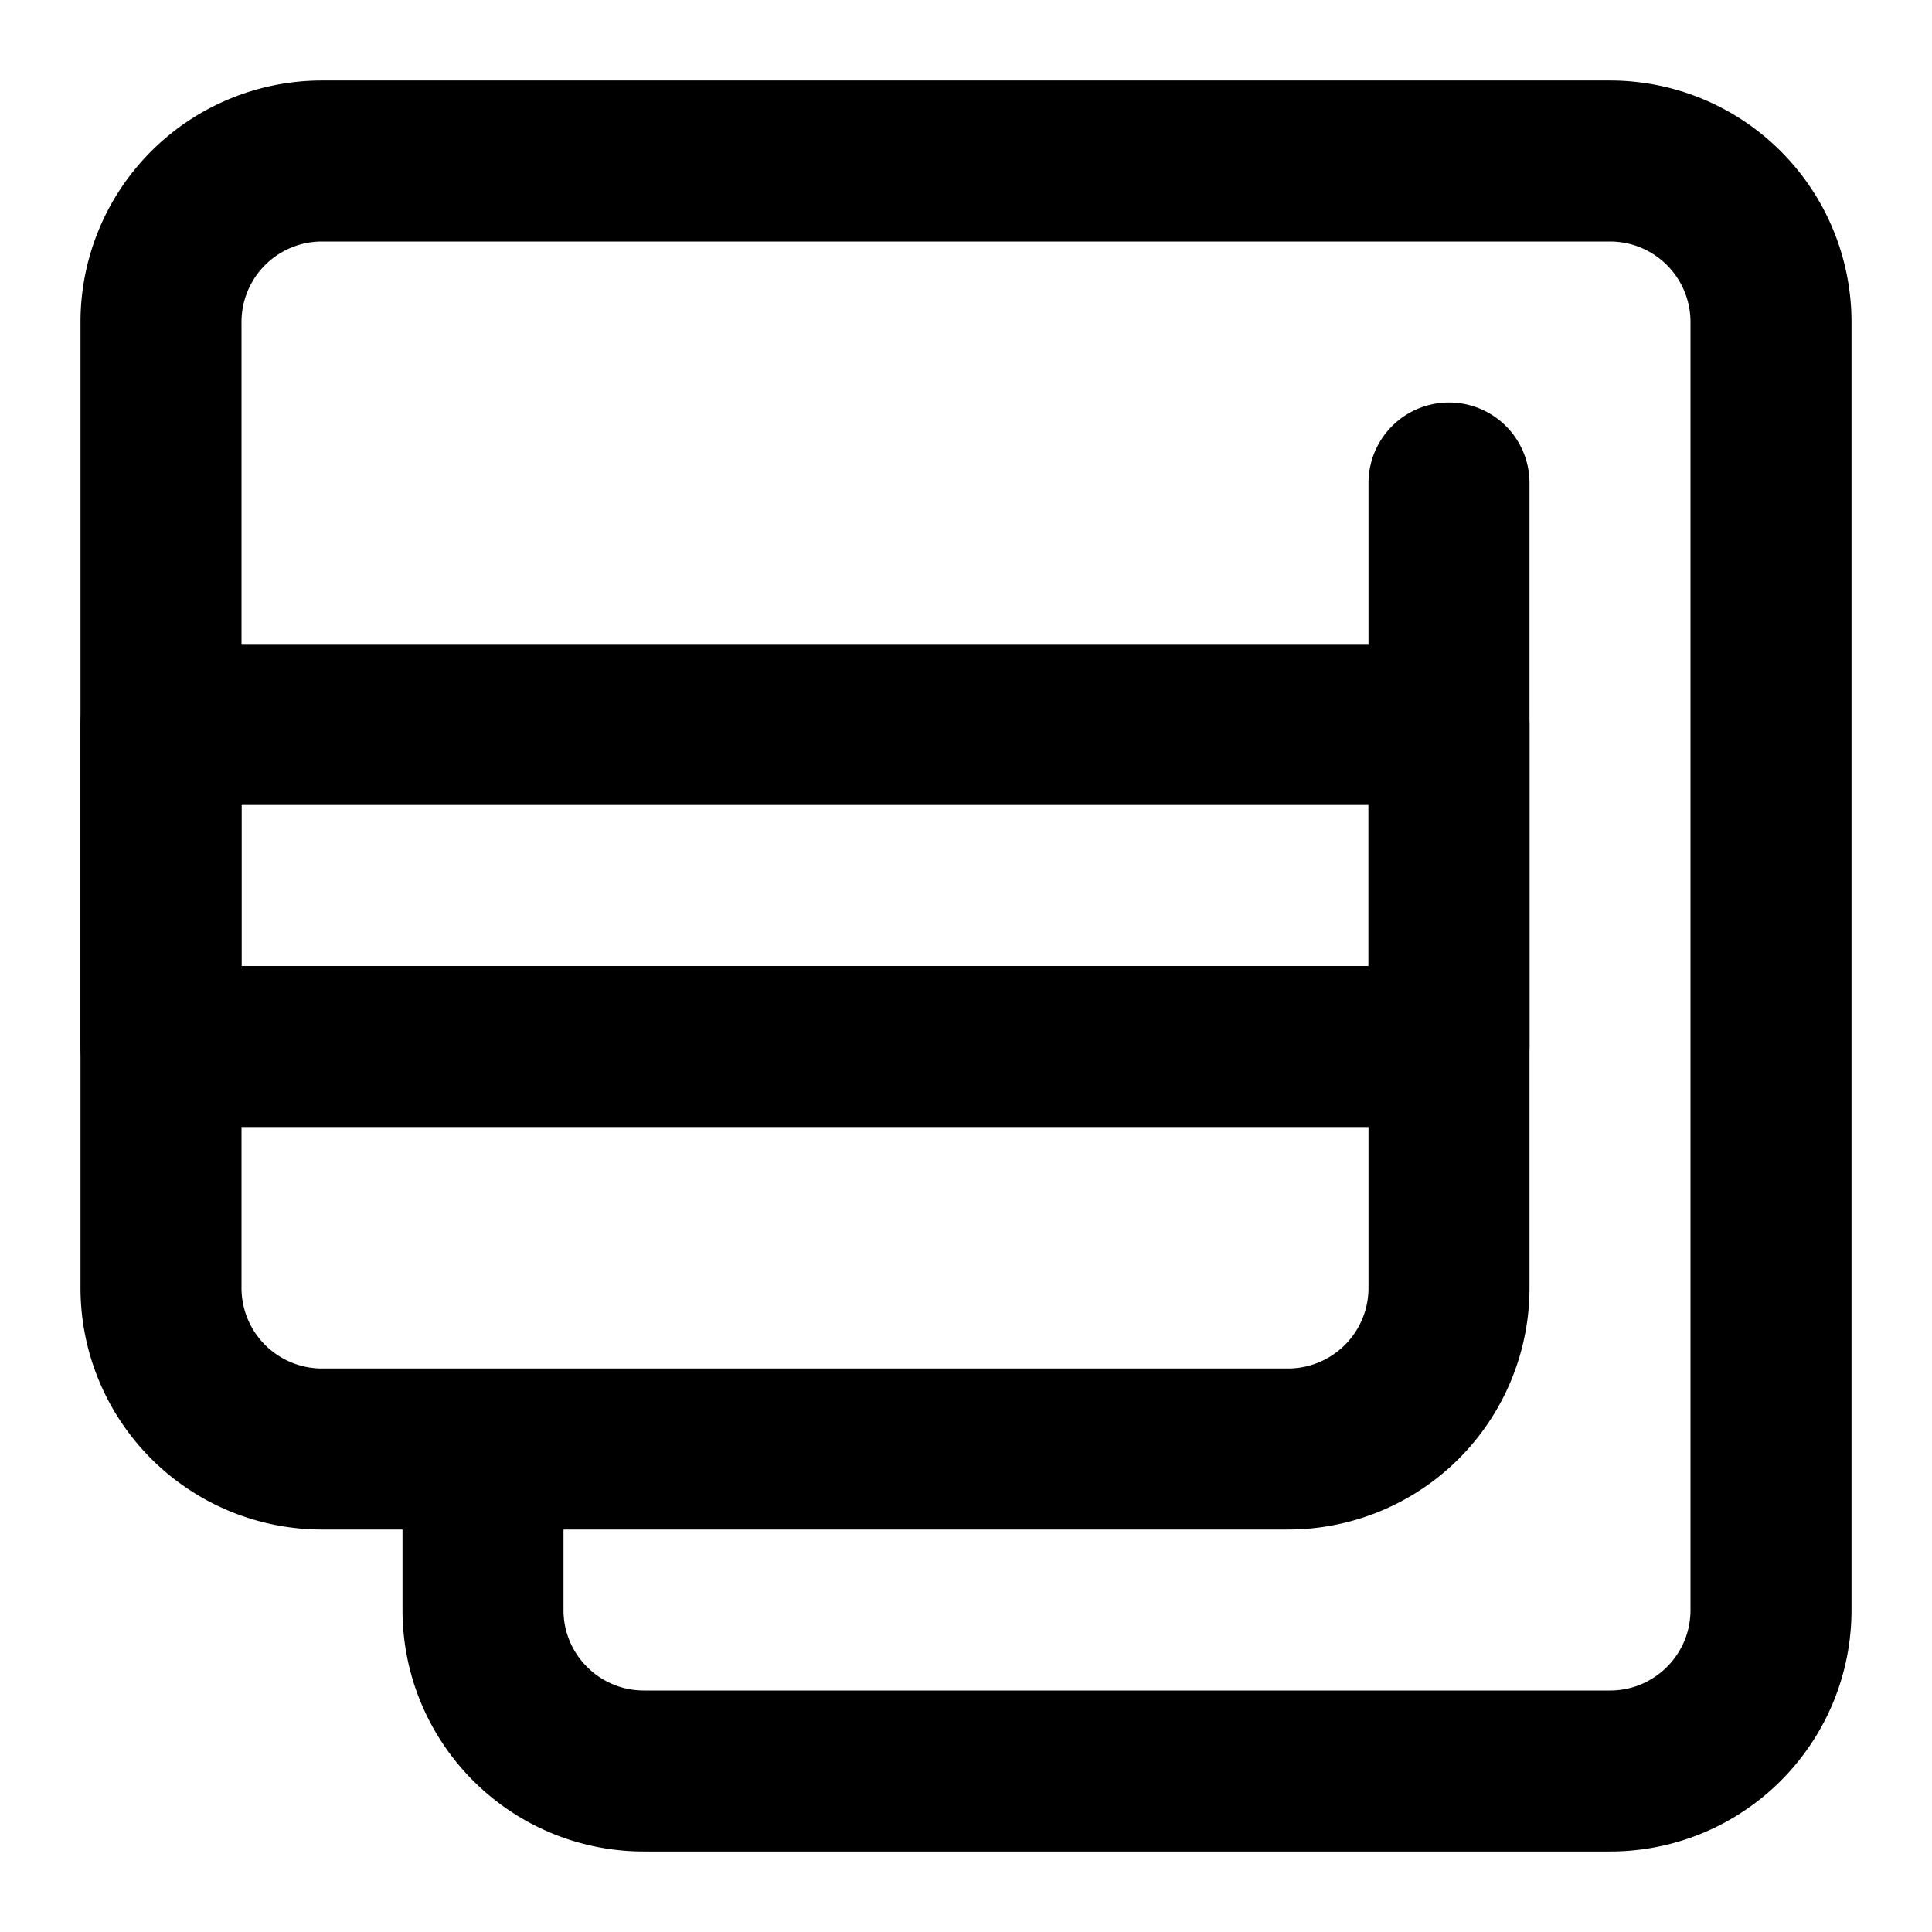
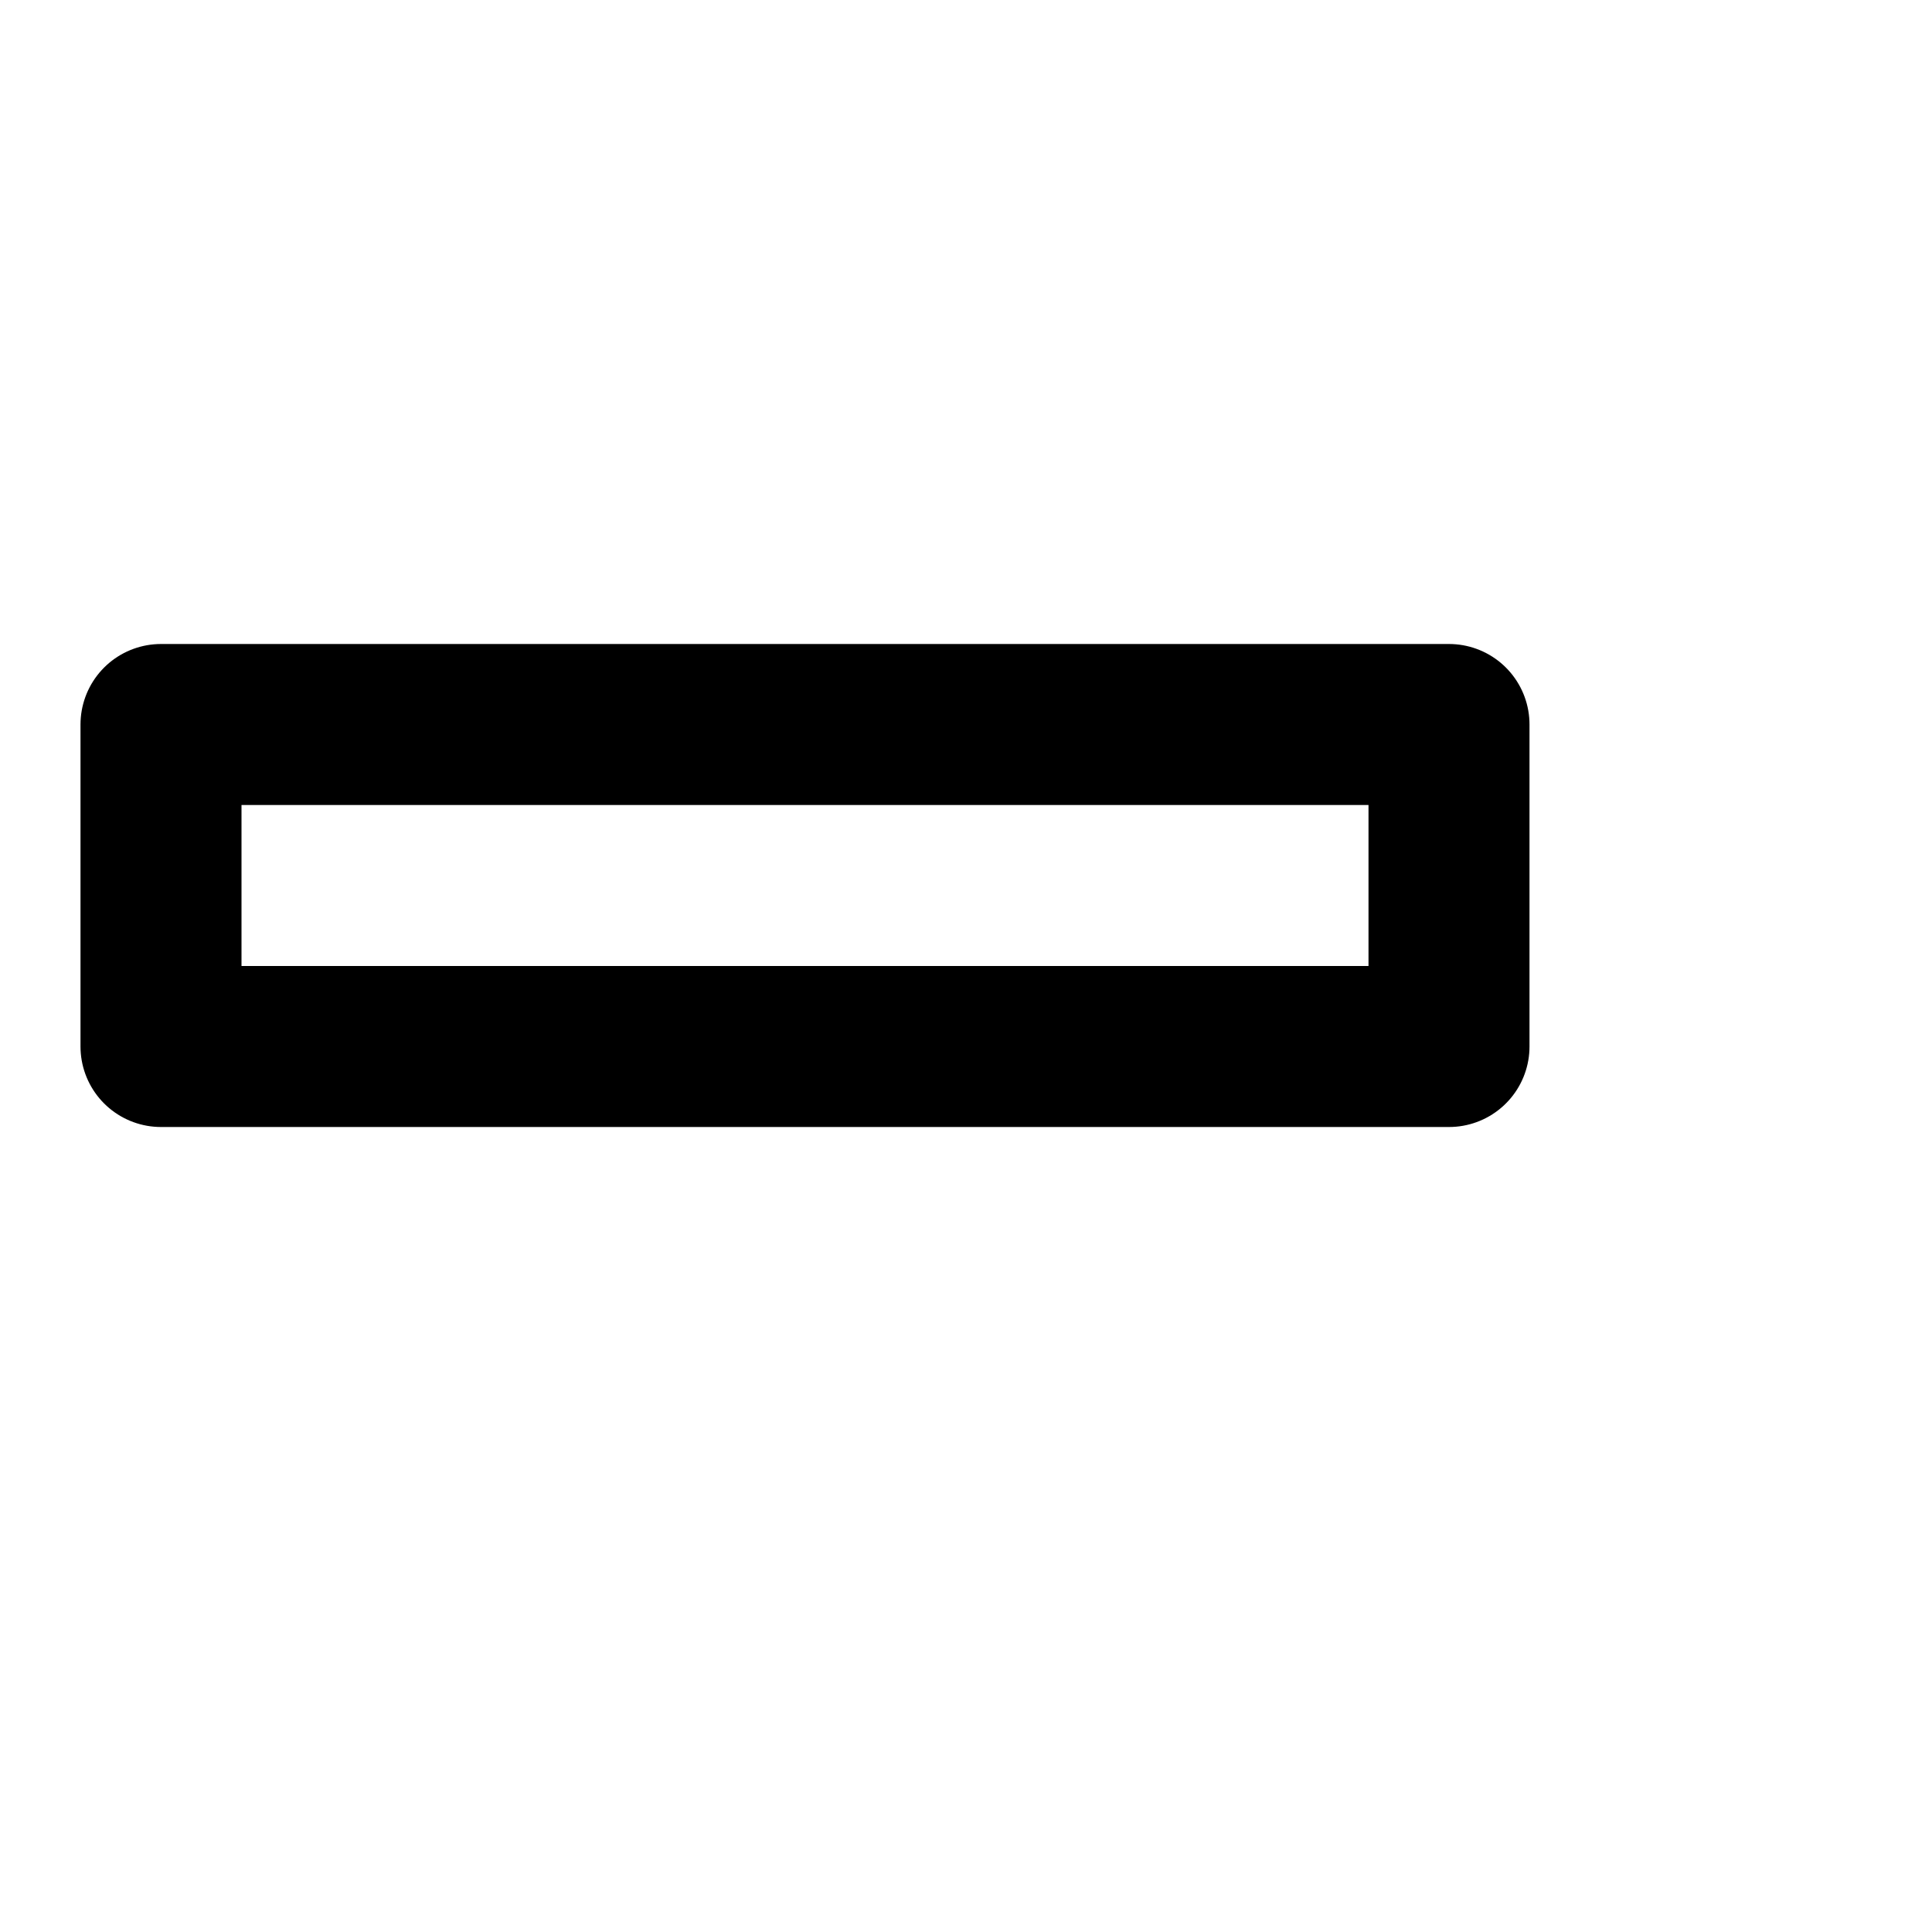
<svg xmlns="http://www.w3.org/2000/svg" width="32" height="32" viewBox="0 0 48 48">
  <g fill="none" stroke="#000000" stroke-linecap="round" stroke-linejoin="round" stroke-miterlimit="2" stroke-width="4">
    <path d="M36 18H4v8h32z" />
-     <path d="M36 12v20a4 4 0 0 1-4 4H12m0 0H8a4 4 0 0 1-4-4V8a4 4 0 0 1 4-4h32a4 4 0 0 1 4 4v32c0 2.21-1.79 4-4 4H16c-2.21 0-4-1.79-4-4z" />
  </g>
</svg>